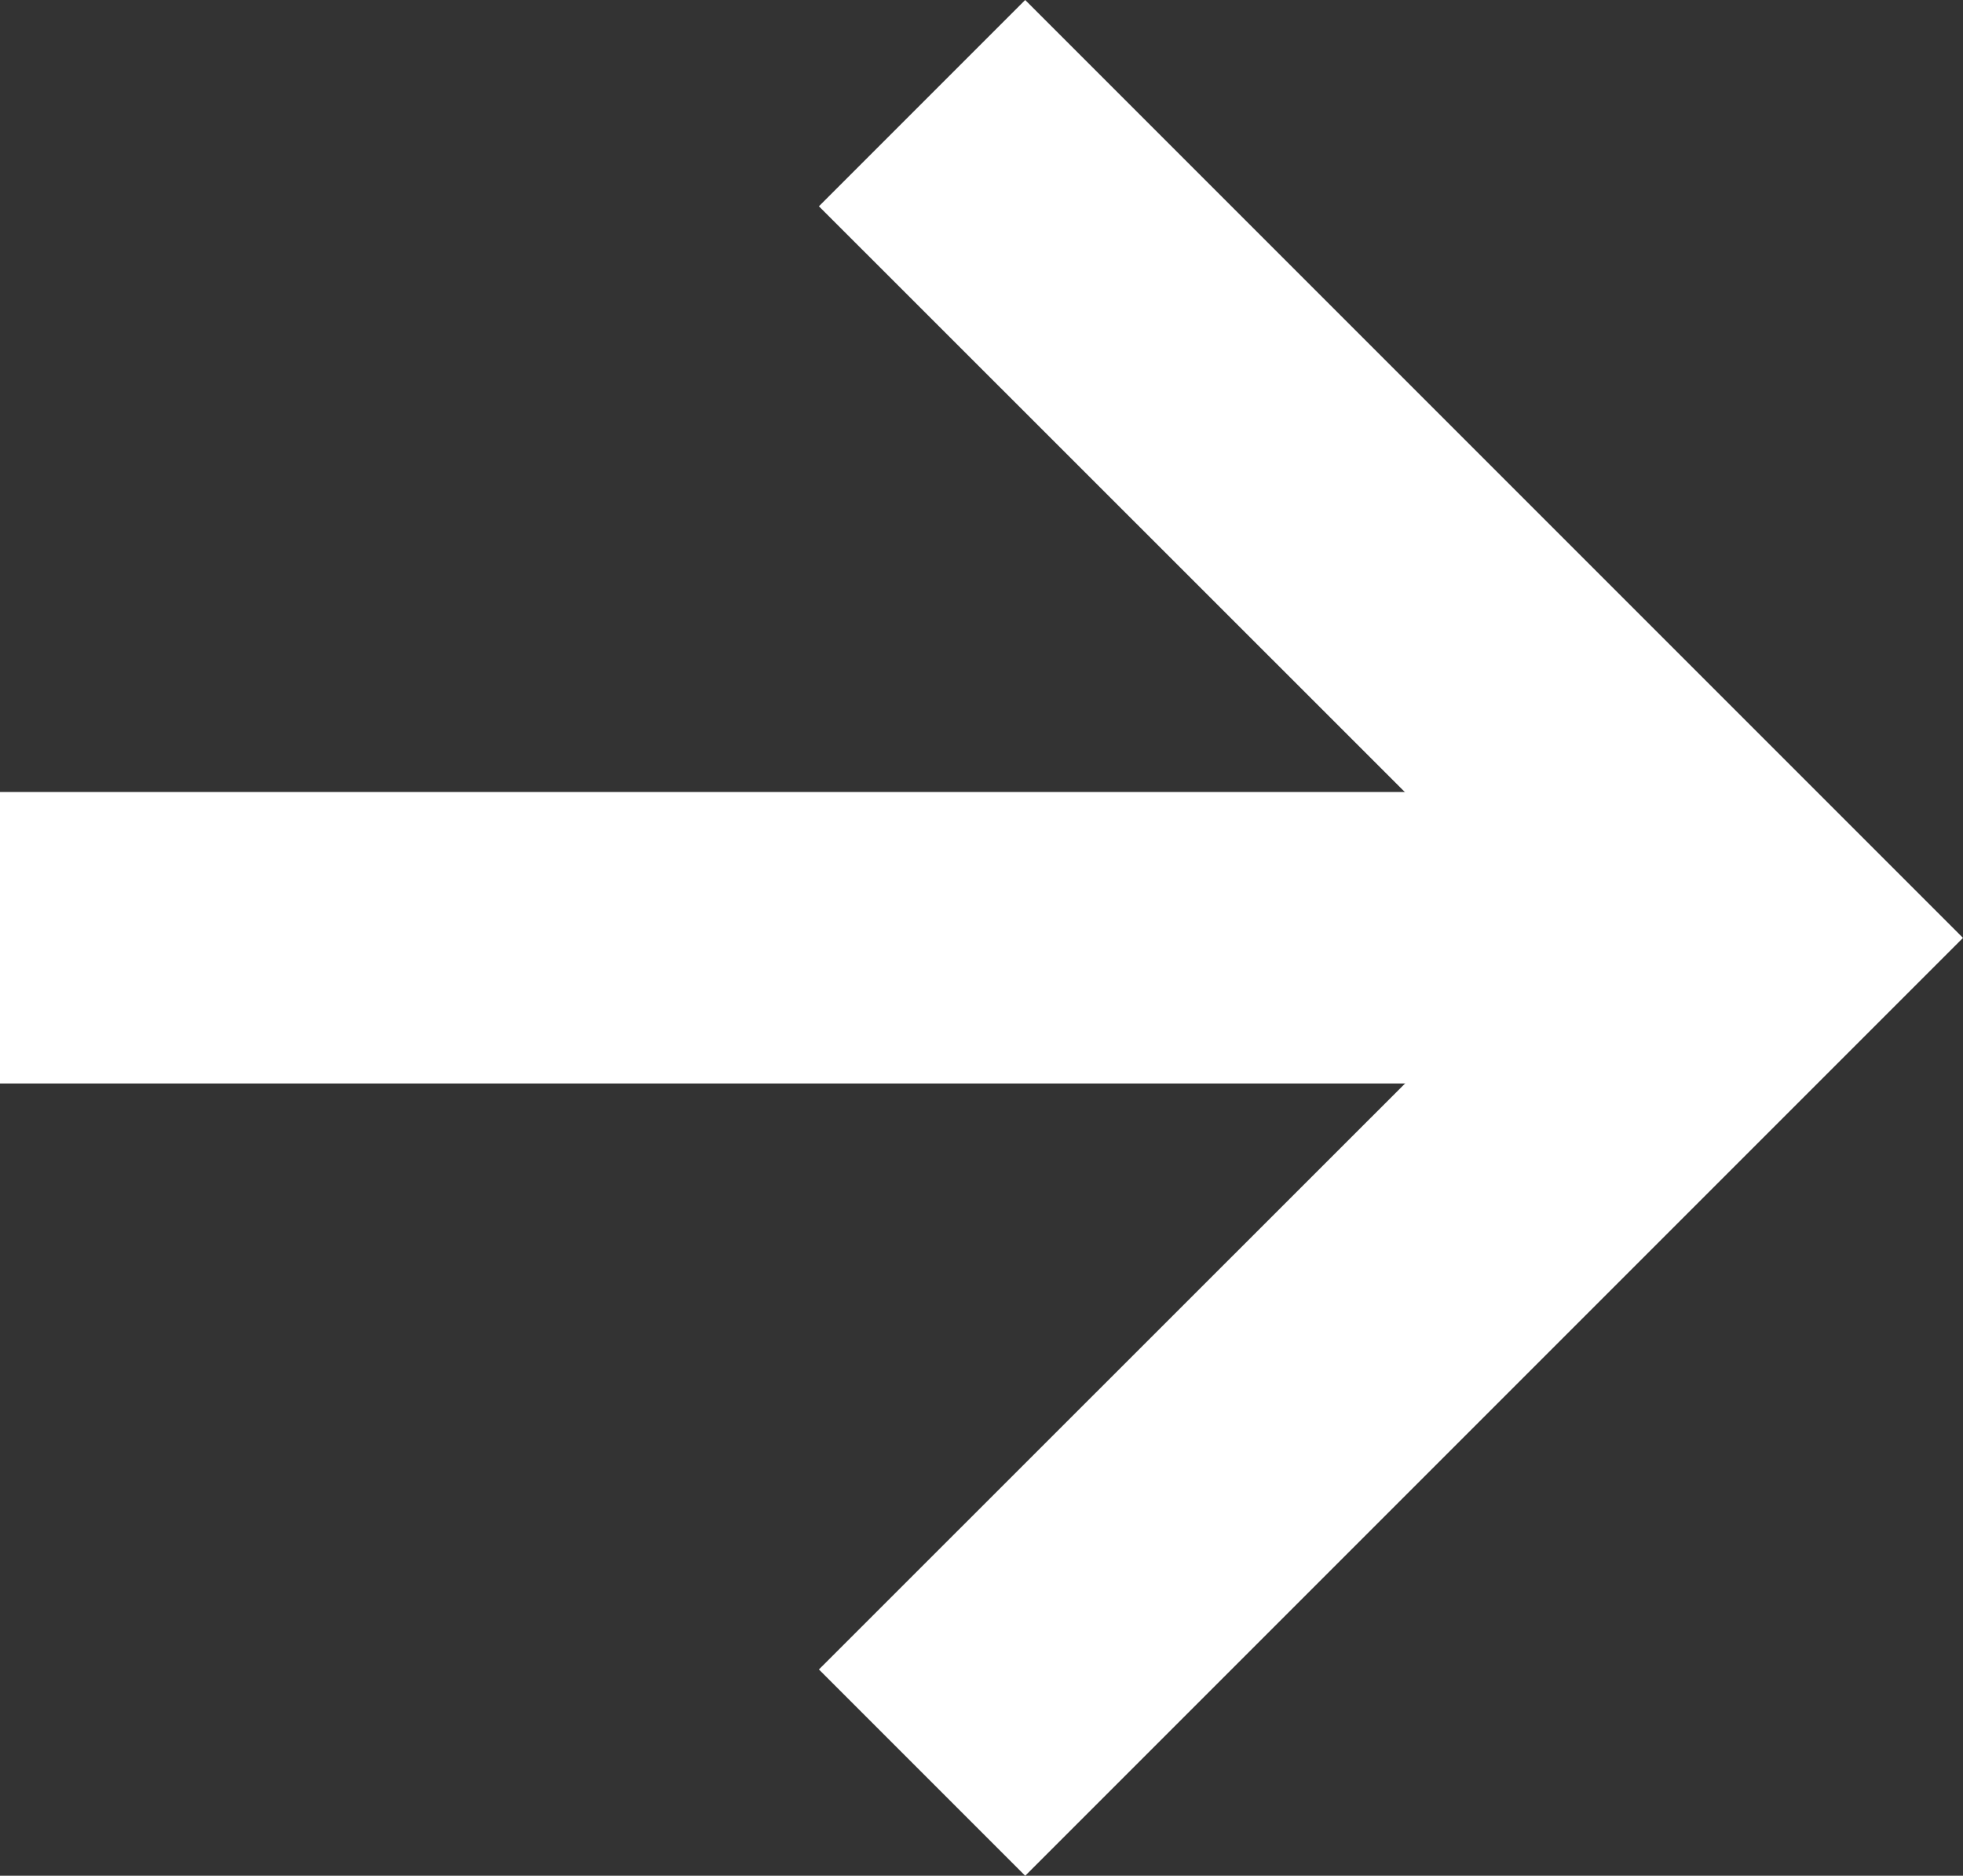
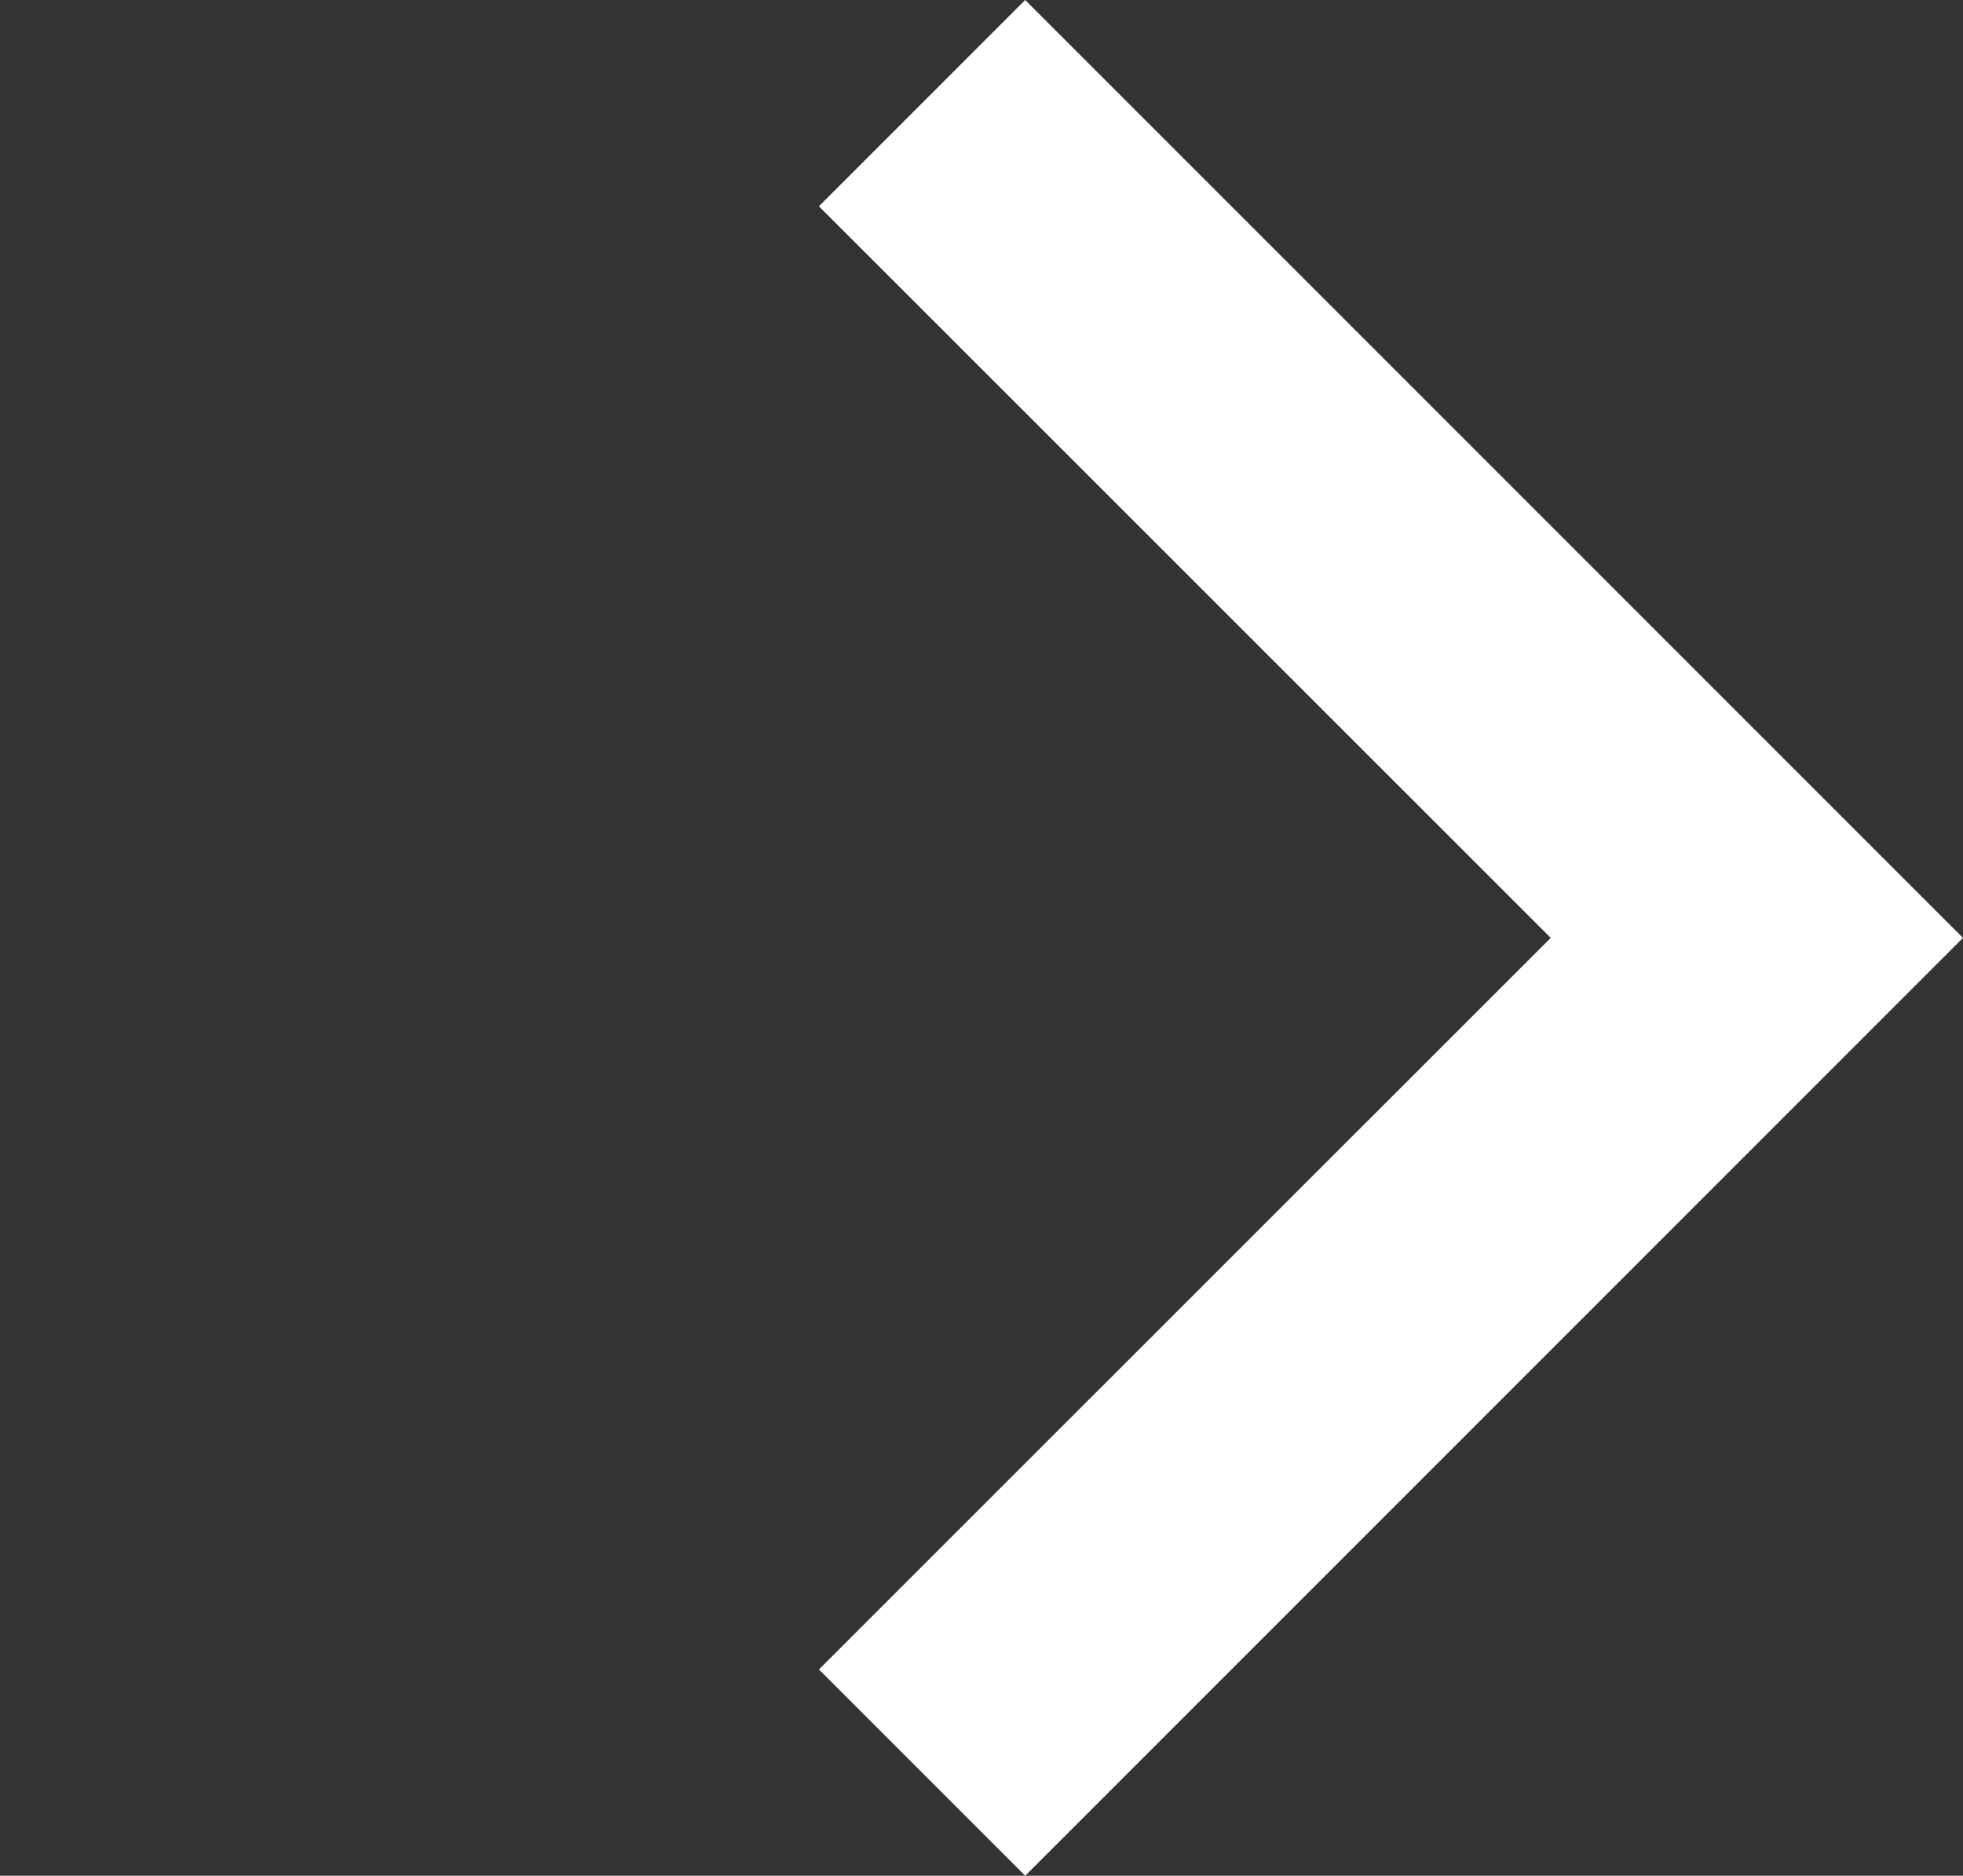
<svg xmlns="http://www.w3.org/2000/svg" version="1.1" id="Layer_1" x="0px" y="0px" viewBox="0 0 698.5 667.4" style="enable-background:new 0 0 698.5 667.4;" xml:space="preserve">
  <rect x="0" y="0" width="698.5" height="667.4" fill="#333333" stroke="none" />
  <style type="text/css">
	.st0{fill:#FFFFFF;}
</style>
  <g>
-     <rect y="281.8" class="st0" width="616.3" height="103.7" />
    <polygon class="st0" points="364.8,667.4 291.4,594 551.8,333.7 291.4,73.4 364.8,0 698.5,333.7  " />
  </g>
</svg>